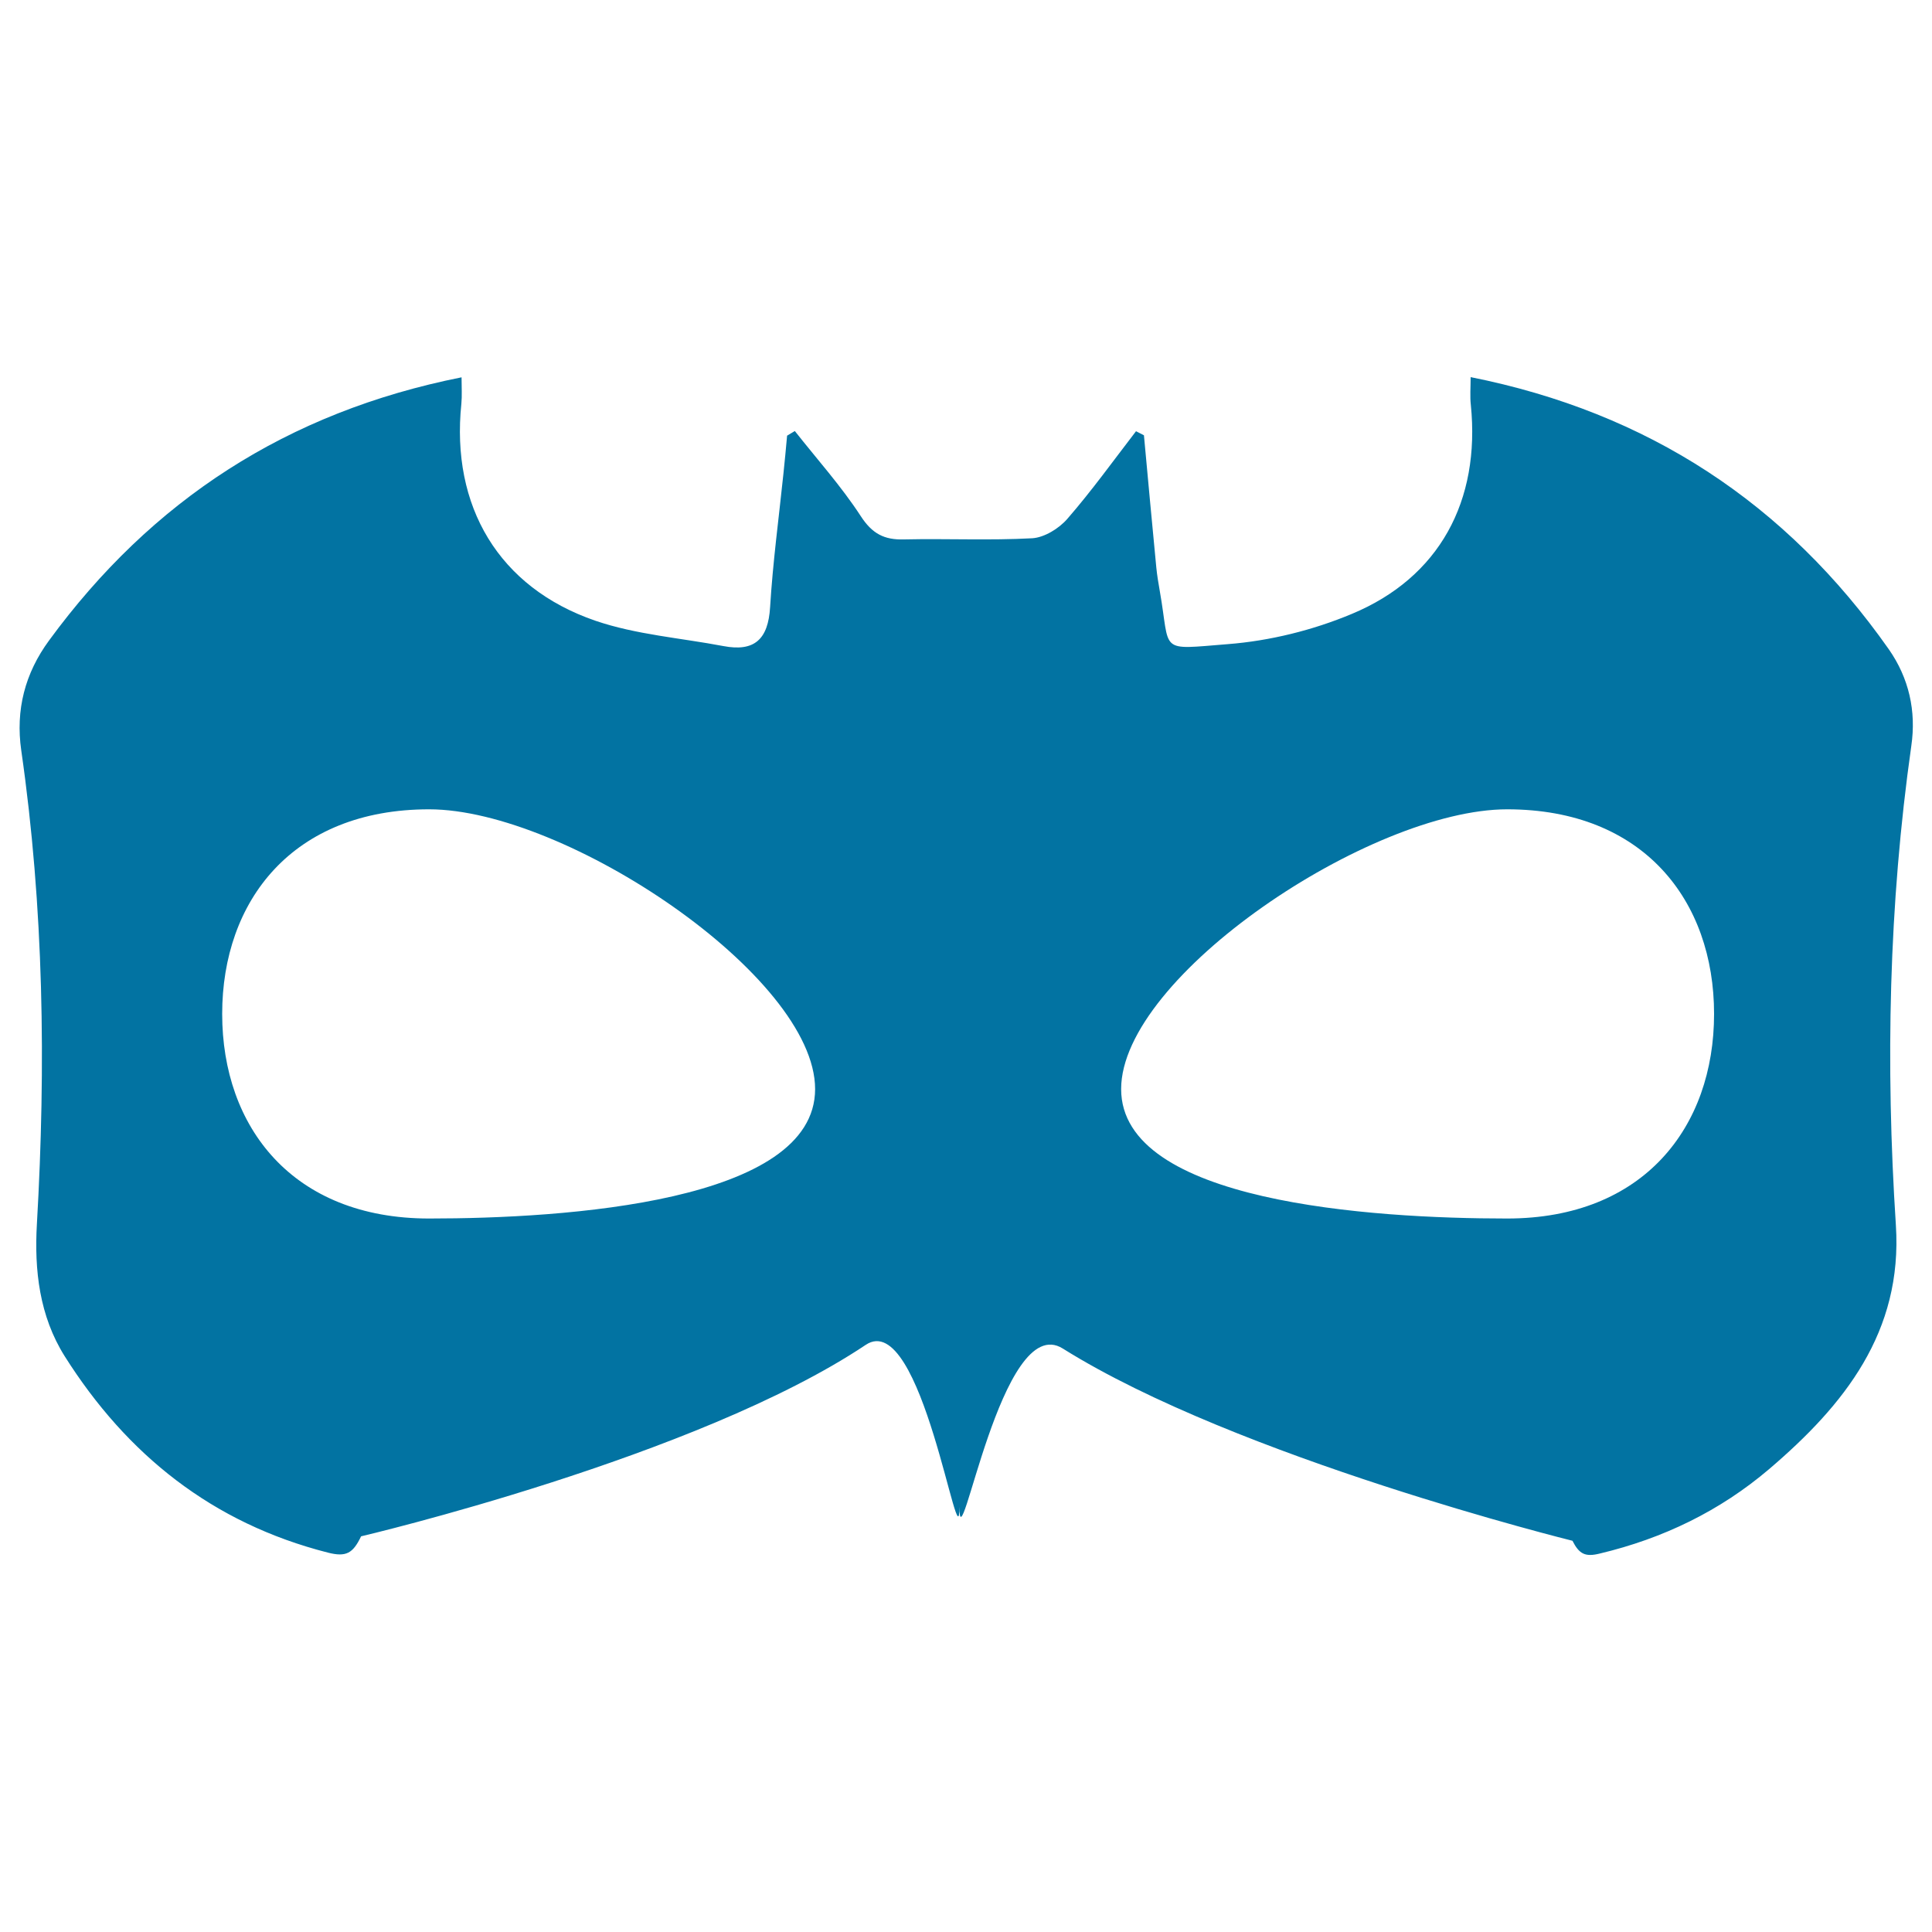
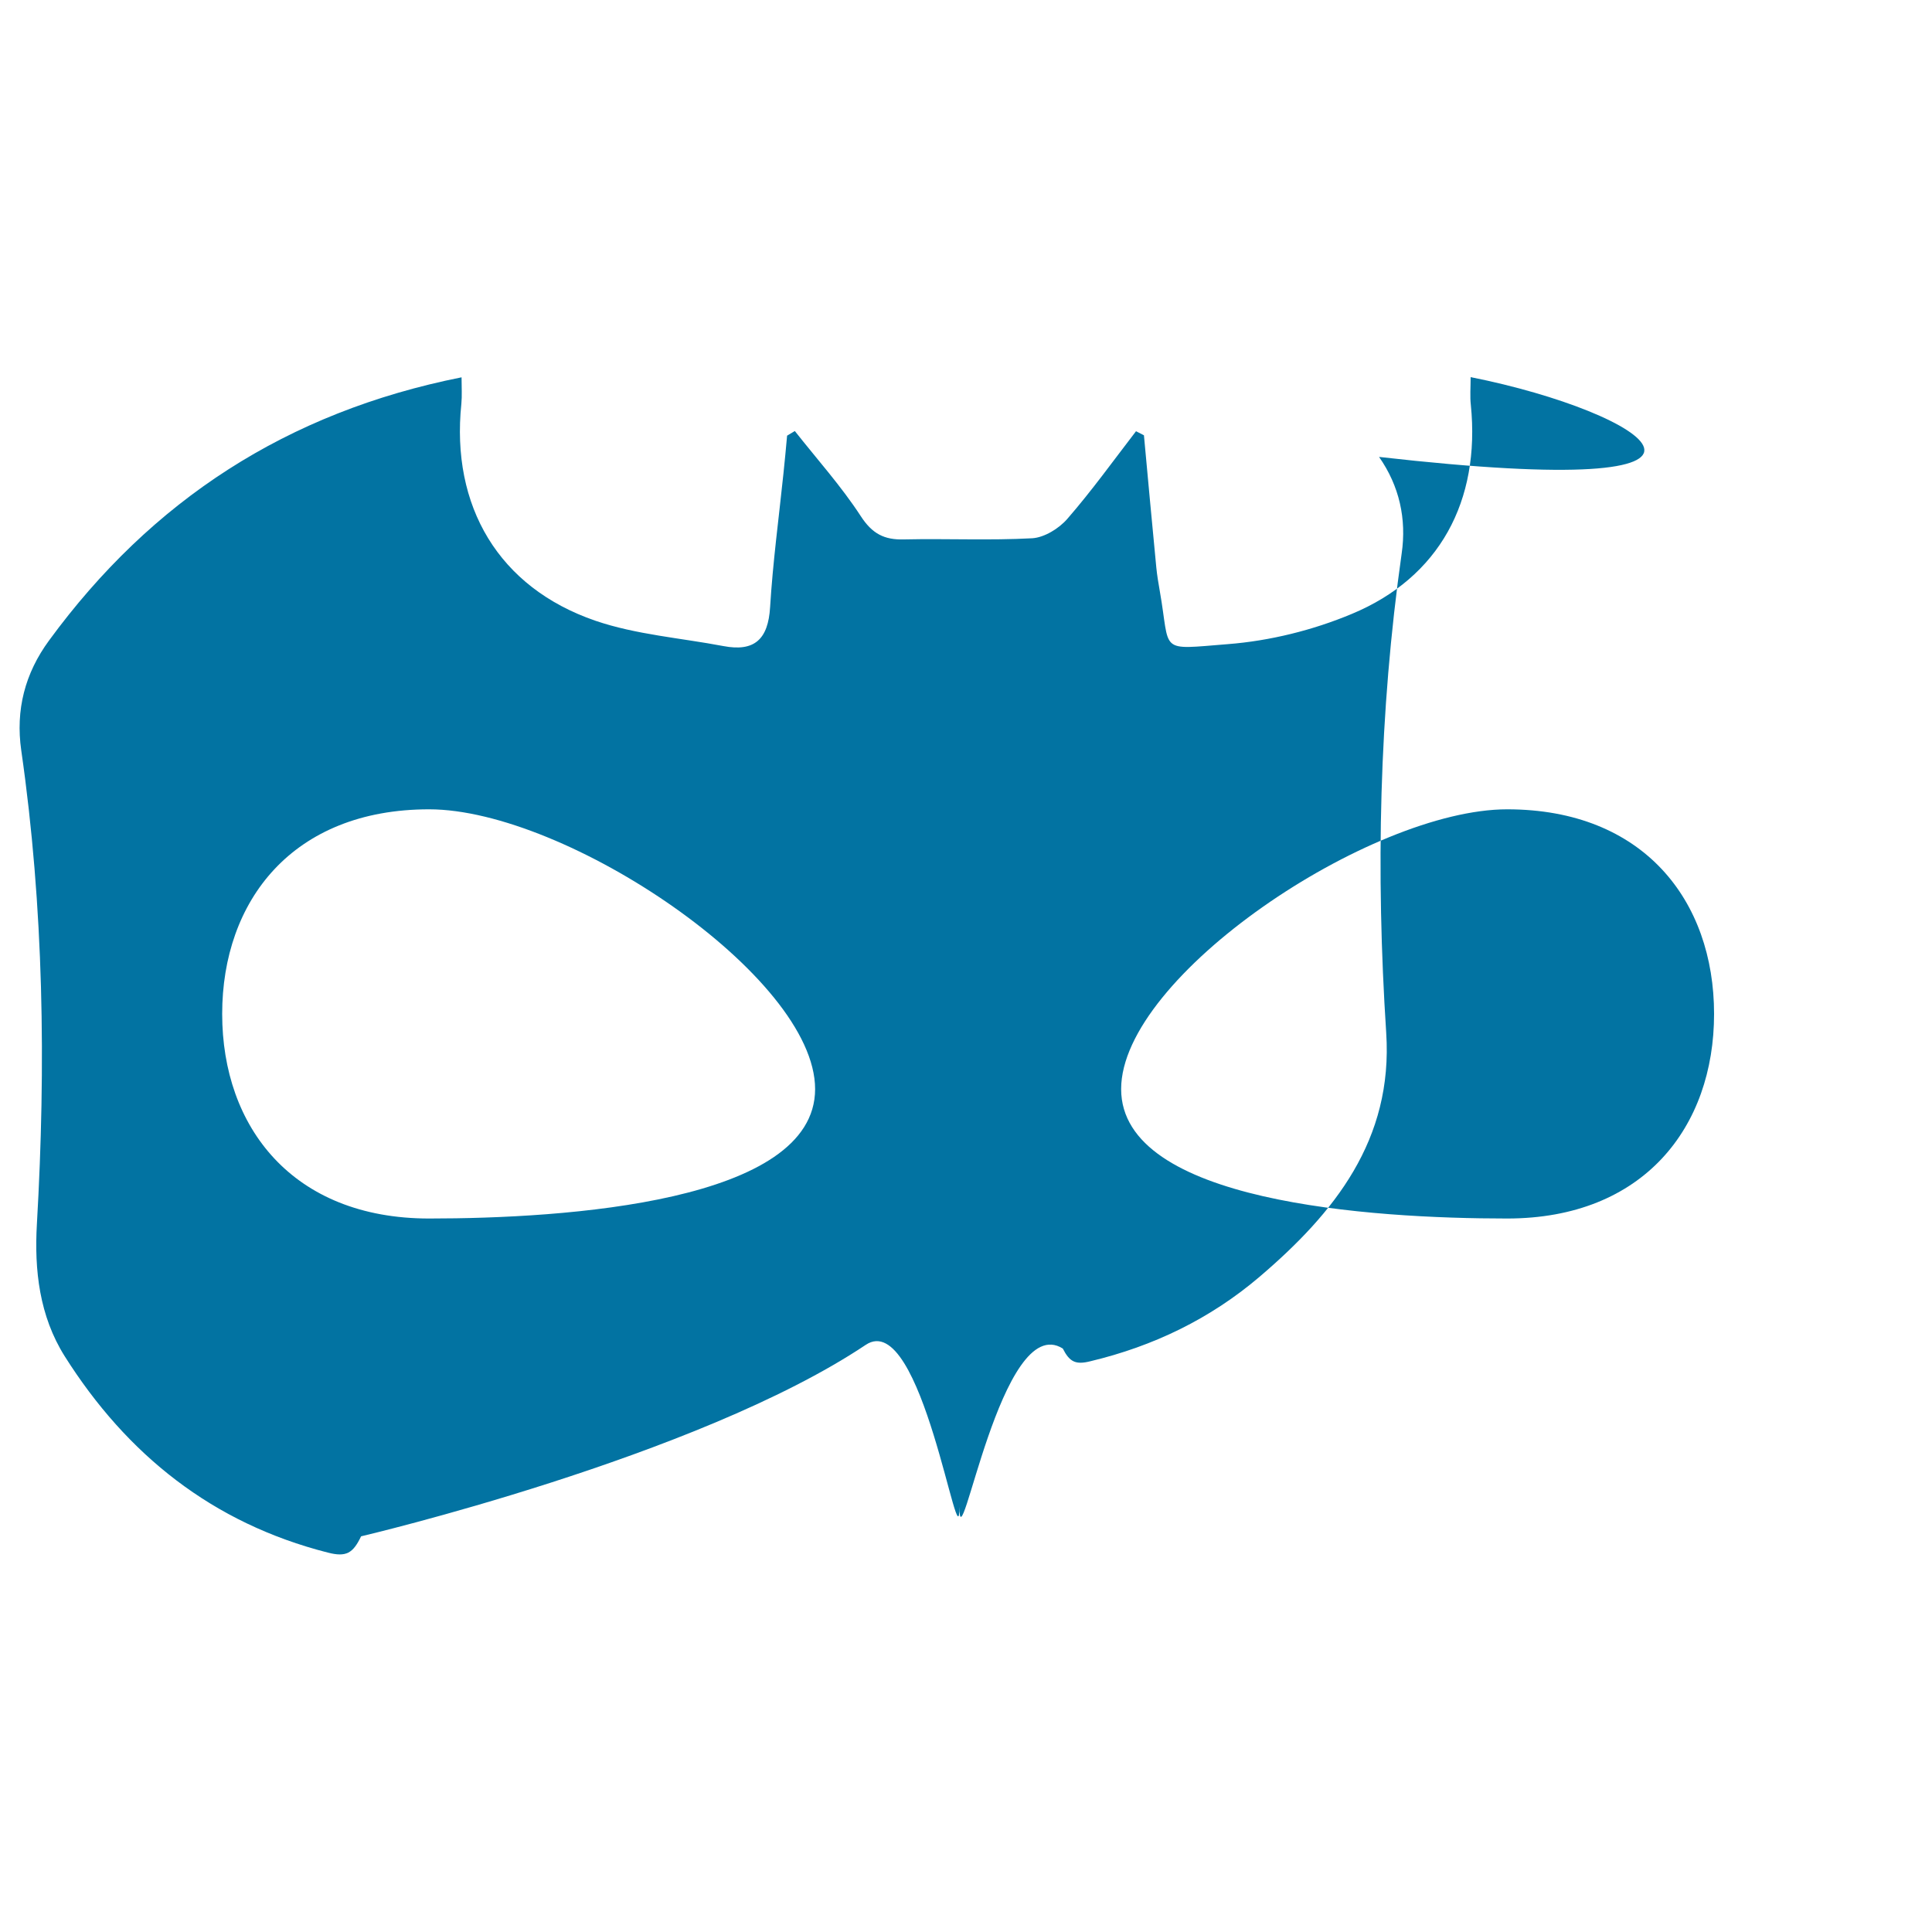
<svg xmlns="http://www.w3.org/2000/svg" viewBox="0 0 1000 1000" style="fill:#0273a2">
  <title>Carnival Black Male Mask Shape SVG icon</title>
  <g>
-     <path d="M761.2,195.2c0,5.5-0.4,10,0.1,14.4c5,49.6-16.2,89.3-61.7,108.2c-20.1,8.4-42.3,13.9-64,15.6c-36.6,2.9-29.6,4.7-35.3-27.5c-0.7-4-1.4-8.1-1.8-12.2c-2.2-22.8-4.3-45.6-6.4-68.4c-1.4-0.7-2.7-1.4-4.1-2.1c-11.7,15.2-22.9,30.8-35.5,45.3c-4.3,5-11.9,9.7-18.2,10.1c-22.1,1.2-44.3,0.1-66.4,0.6c-10.3,0.3-16.5-3-22.4-12.1c-10.1-15.5-22.6-29.4-34.1-44c-1.3,0.8-2.7,1.6-4,2.4c-0.6,6.6-1.2,13.1-1.9,19.7c-2.4,23-5.5,46-6.9,69.1c-1,16.5-8,23.2-24.2,20.1c-22.1-4.2-45.1-5.9-66.2-13.1c-50.1-17.2-74.9-59.3-69.4-112.3c0.4-4.2,0.1-8.5,0.1-13.7c-90.4,18-160.5,63.8-213.5,136.2c-12.5,17-17.4,36-14.4,56.9c11.7,81.4,12.8,163.1,8.1,245.1c-1.4,23.9,1.3,47.7,14.4,68.5C65.7,753,110,788.4,169.6,803.6c9.7,2.5,13.1,0.3,17.3-8.4c0,0,174-40.8,261.2-99.1c29.1-19.5,48.5,116,48.5,83.8c0,33,21.6-101.9,53.5-81.9c90.4,56.6,263.8,99.5,263.8,99.5c3.5,6.9,6.6,8.5,14.2,6.6c32.7-7.8,62.1-22,87.6-43.7c38.8-33.1,69.2-70.9,65.6-126.3c-5.4-83-3.7-165.7,8-248.1c2.6-17.9-1.2-35-11.7-50C924.5,260.5,853,213.5,761.2,195.2z M222.1,630.7c-70.7,0-107.1-47.4-107.1-105.9c0-58.5,36.4-105.9,107.1-105.9s199.8,86.3,199.8,144.8C421.9,622.2,292.8,630.7,222.1,630.7z M780.1,630.7c-70.7,0-199.8-8.5-199.8-67c0-58.5,129.1-144.8,199.8-144.8c70.7,0,107.1,47.4,107.1,105.9C887.2,583.3,850.8,630.7,780.1,630.7z" />
+     <path d="M761.2,195.2c0,5.5-0.4,10,0.1,14.4c5,49.6-16.2,89.3-61.7,108.2c-20.1,8.4-42.3,13.9-64,15.6c-36.6,2.9-29.6,4.7-35.3-27.5c-0.7-4-1.4-8.1-1.8-12.2c-2.2-22.8-4.3-45.6-6.4-68.4c-1.4-0.7-2.7-1.4-4.1-2.1c-11.7,15.2-22.9,30.8-35.5,45.3c-4.3,5-11.9,9.7-18.2,10.1c-22.1,1.2-44.3,0.1-66.4,0.6c-10.3,0.3-16.5-3-22.4-12.1c-10.1-15.5-22.6-29.4-34.1-44c-1.3,0.8-2.7,1.6-4,2.4c-0.6,6.6-1.2,13.1-1.9,19.7c-2.4,23-5.5,46-6.9,69.1c-1,16.5-8,23.2-24.2,20.1c-22.1-4.2-45.1-5.9-66.2-13.1c-50.1-17.2-74.9-59.3-69.4-112.3c0.4-4.2,0.1-8.5,0.1-13.7c-90.4,18-160.5,63.8-213.5,136.2c-12.5,17-17.4,36-14.4,56.9c11.7,81.4,12.8,163.1,8.1,245.1c-1.4,23.9,1.3,47.7,14.4,68.5C65.7,753,110,788.4,169.6,803.6c9.7,2.5,13.1,0.3,17.3-8.4c0,0,174-40.8,261.2-99.1c29.1-19.5,48.5,116,48.5,83.8c0,33,21.6-101.9,53.5-81.9c3.5,6.9,6.6,8.5,14.2,6.6c32.7-7.8,62.1-22,87.6-43.7c38.8-33.1,69.2-70.9,65.6-126.3c-5.4-83-3.7-165.7,8-248.1c2.6-17.9-1.2-35-11.7-50C924.5,260.5,853,213.5,761.2,195.2z M222.1,630.7c-70.7,0-107.1-47.4-107.1-105.9c0-58.5,36.4-105.9,107.1-105.9s199.8,86.3,199.8,144.8C421.9,622.2,292.8,630.7,222.1,630.7z M780.1,630.7c-70.7,0-199.8-8.5-199.8-67c0-58.5,129.1-144.8,199.8-144.8c70.7,0,107.1,47.4,107.1,105.9C887.2,583.3,850.8,630.7,780.1,630.7z" />
  </g>
</svg>